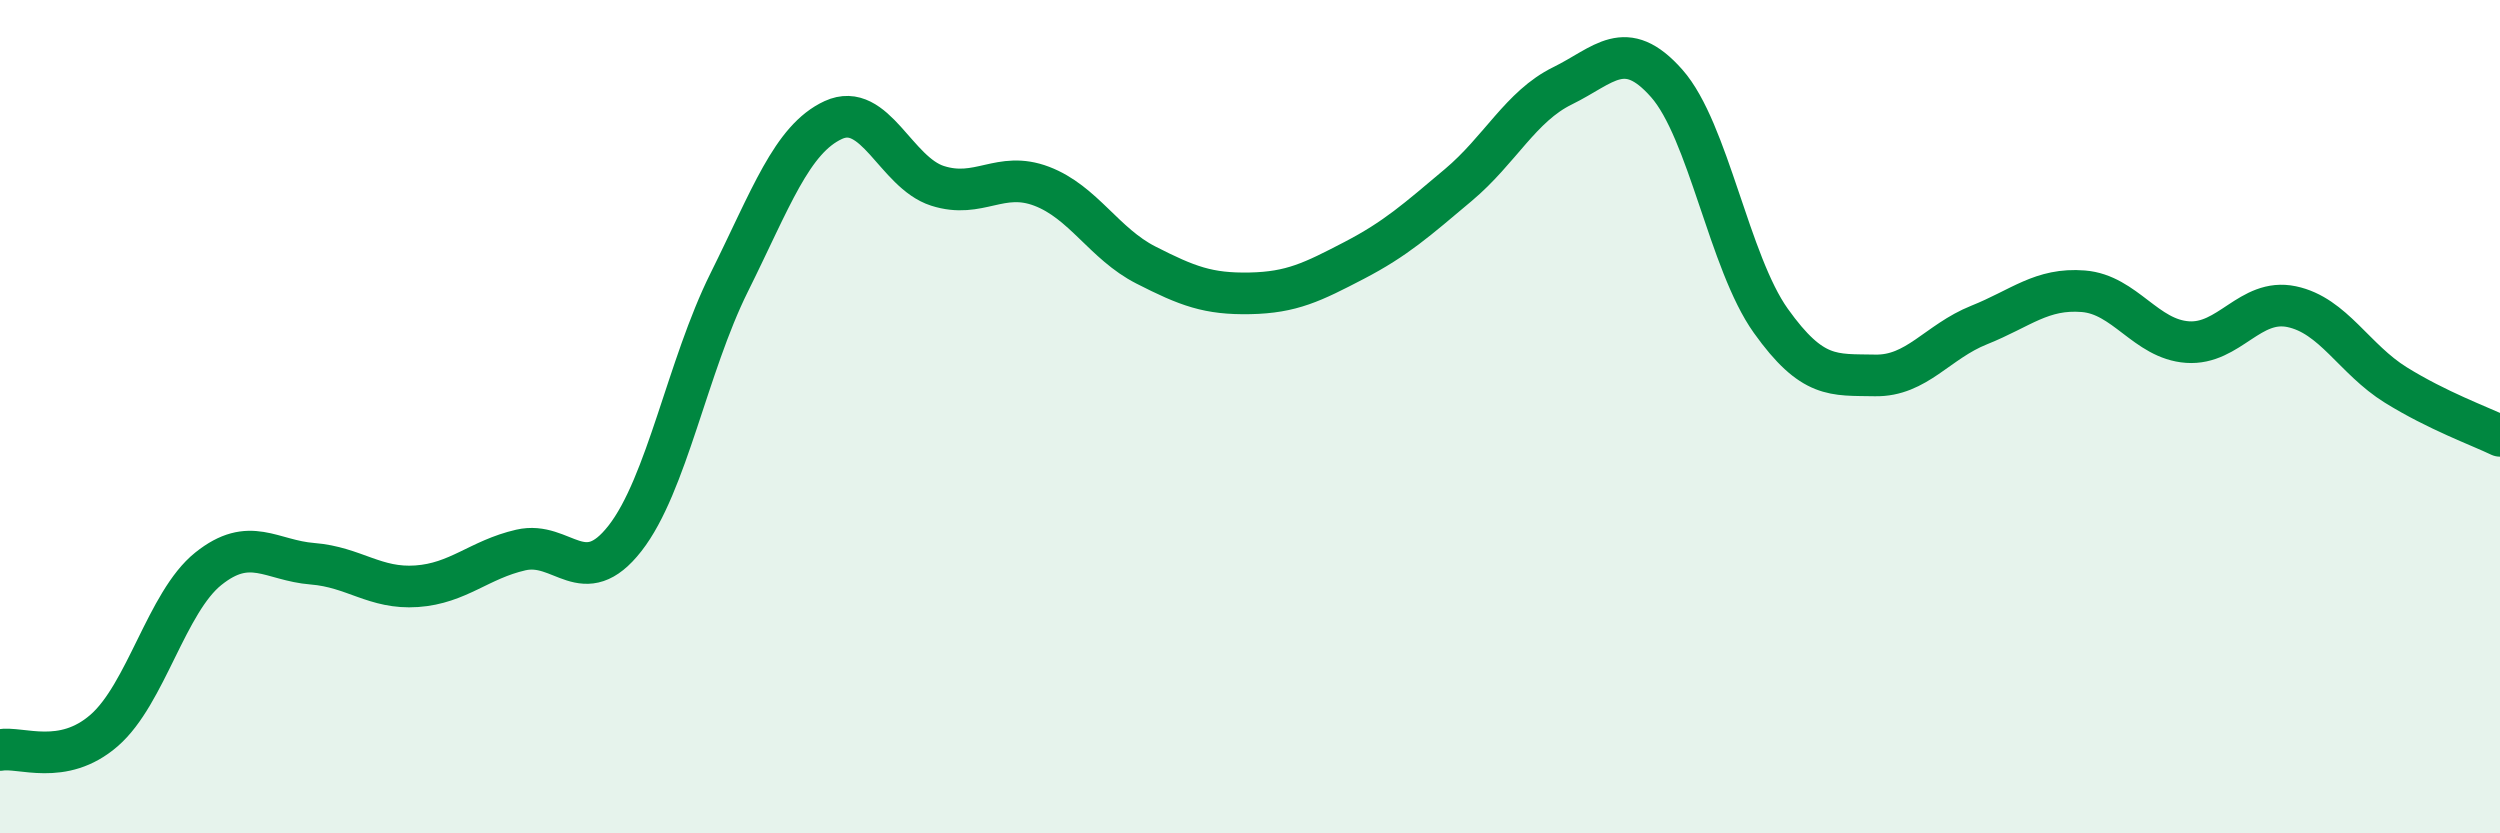
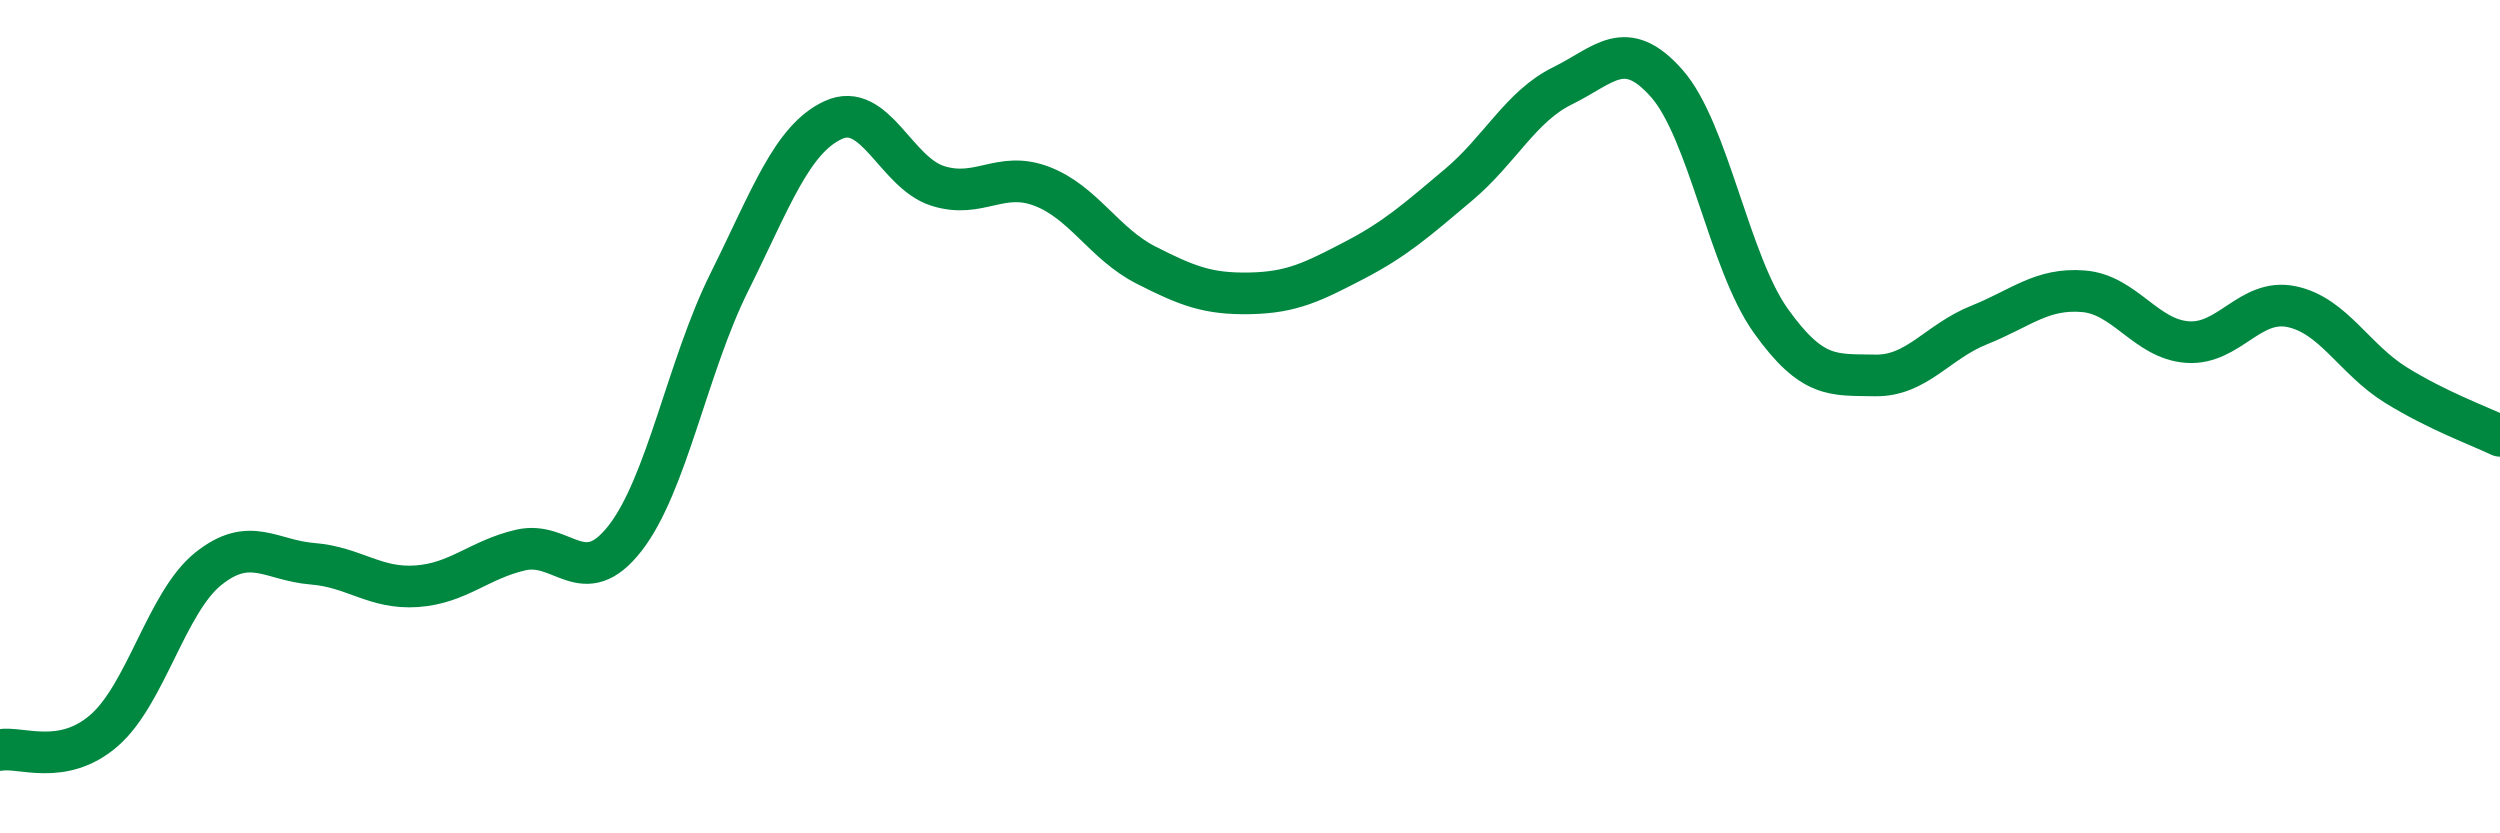
<svg xmlns="http://www.w3.org/2000/svg" width="60" height="20" viewBox="0 0 60 20">
-   <path d="M 0,18 C 0.5,17.91 1.5,18.4 2.5,17.53 C 3.5,16.66 4,14.45 5,13.65 C 6,12.85 6.5,13.45 7.5,13.53 C 8.5,13.61 9,14.14 10,14.07 C 11,14 11.5,13.43 12.5,13.2 C 13.5,12.97 14,14.2 15,12.92 C 16,11.64 16.5,8.79 17.5,6.78 C 18.5,4.77 19,3.34 20,2.88 C 21,2.42 21.5,4.14 22.5,4.46 C 23.5,4.78 24,4.09 25,4.47 C 26,4.85 26.5,5.85 27.5,6.36 C 28.5,6.87 29,7.06 30,7.04 C 31,7.02 31.5,6.77 32.5,6.25 C 33.5,5.73 34,5.28 35,4.44 C 36,3.6 36.5,2.55 37.5,2.06 C 38.5,1.57 39,0.87 40,2 C 41,3.13 41.5,6.3 42.5,7.7 C 43.5,9.1 44,8.99 45,9.01 C 46,9.03 46.5,8.2 47.5,7.8 C 48.5,7.4 49,6.91 50,6.99 C 51,7.07 51.5,8.14 52.5,8.21 C 53.5,8.28 54,7.15 55,7.36 C 56,7.57 56.5,8.62 57.5,9.24 C 58.5,9.86 59.5,10.22 60,10.46L60 20L0 20Z" fill="#008740" opacity="0.1" stroke-linecap="round" stroke-linejoin="round" />
  <path d="M 0,18 C 0.5,17.91 1.5,18.4 2.5,17.53 C 3.5,16.66 4,14.45 5,13.65 C 6,12.85 6.5,13.45 7.5,13.53 C 8.5,13.61 9,14.14 10,14.07 C 11,14 11.5,13.43 12.5,13.2 C 13.5,12.97 14,14.2 15,12.92 C 16,11.64 16.5,8.79 17.5,6.78 C 18.5,4.77 19,3.34 20,2.88 C 21,2.42 21.5,4.14 22.5,4.46 C 23.5,4.78 24,4.09 25,4.47 C 26,4.85 26.5,5.85 27.5,6.36 C 28.5,6.87 29,7.06 30,7.04 C 31,7.02 31.5,6.77 32.5,6.25 C 33.5,5.73 34,5.28 35,4.44 C 36,3.6 36.5,2.55 37.5,2.06 C 38.5,1.57 39,0.87 40,2 C 41,3.13 41.5,6.3 42.5,7.7 C 43.5,9.1 44,8.99 45,9.01 C 46,9.03 46.5,8.2 47.5,7.8 C 48.5,7.4 49,6.91 50,6.99 C 51,7.07 51.5,8.14 52.5,8.21 C 53.5,8.28 54,7.15 55,7.36 C 56,7.57 56.5,8.62 57.5,9.24 C 58.5,9.86 59.5,10.22 60,10.46" stroke="#008740" stroke-width="1" fill="none" stroke-linecap="round" stroke-linejoin="round" />
</svg>